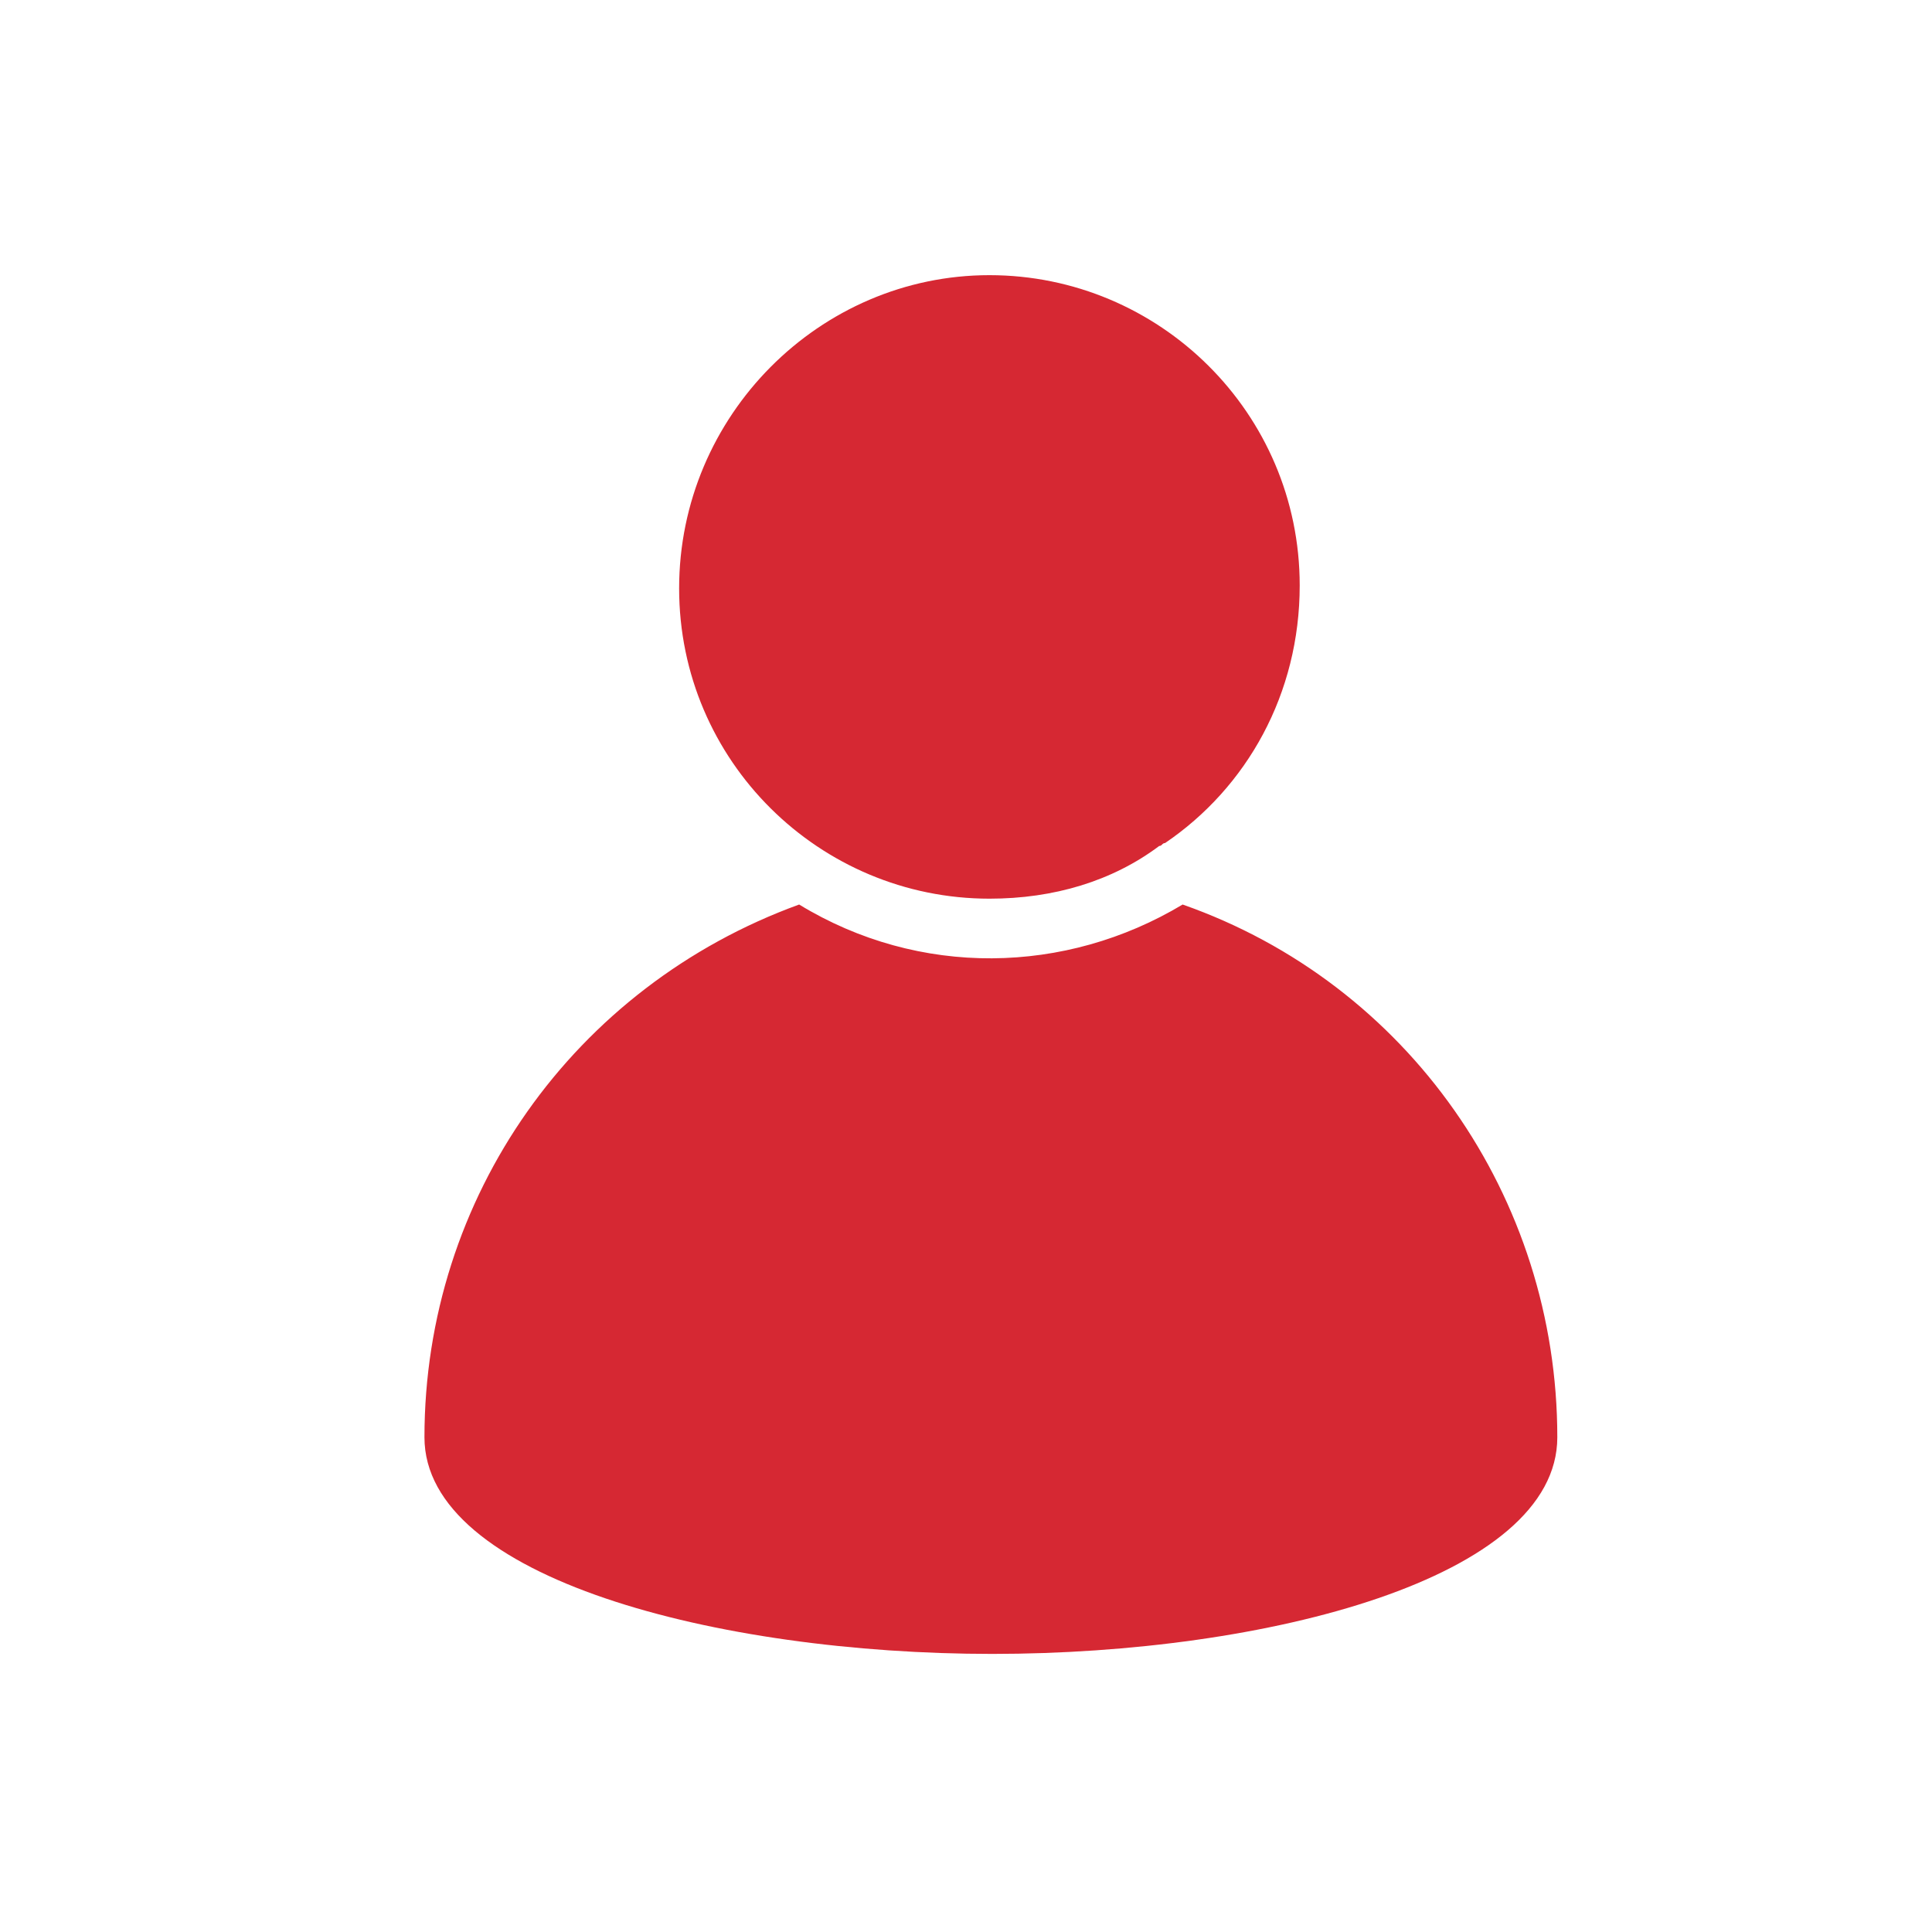
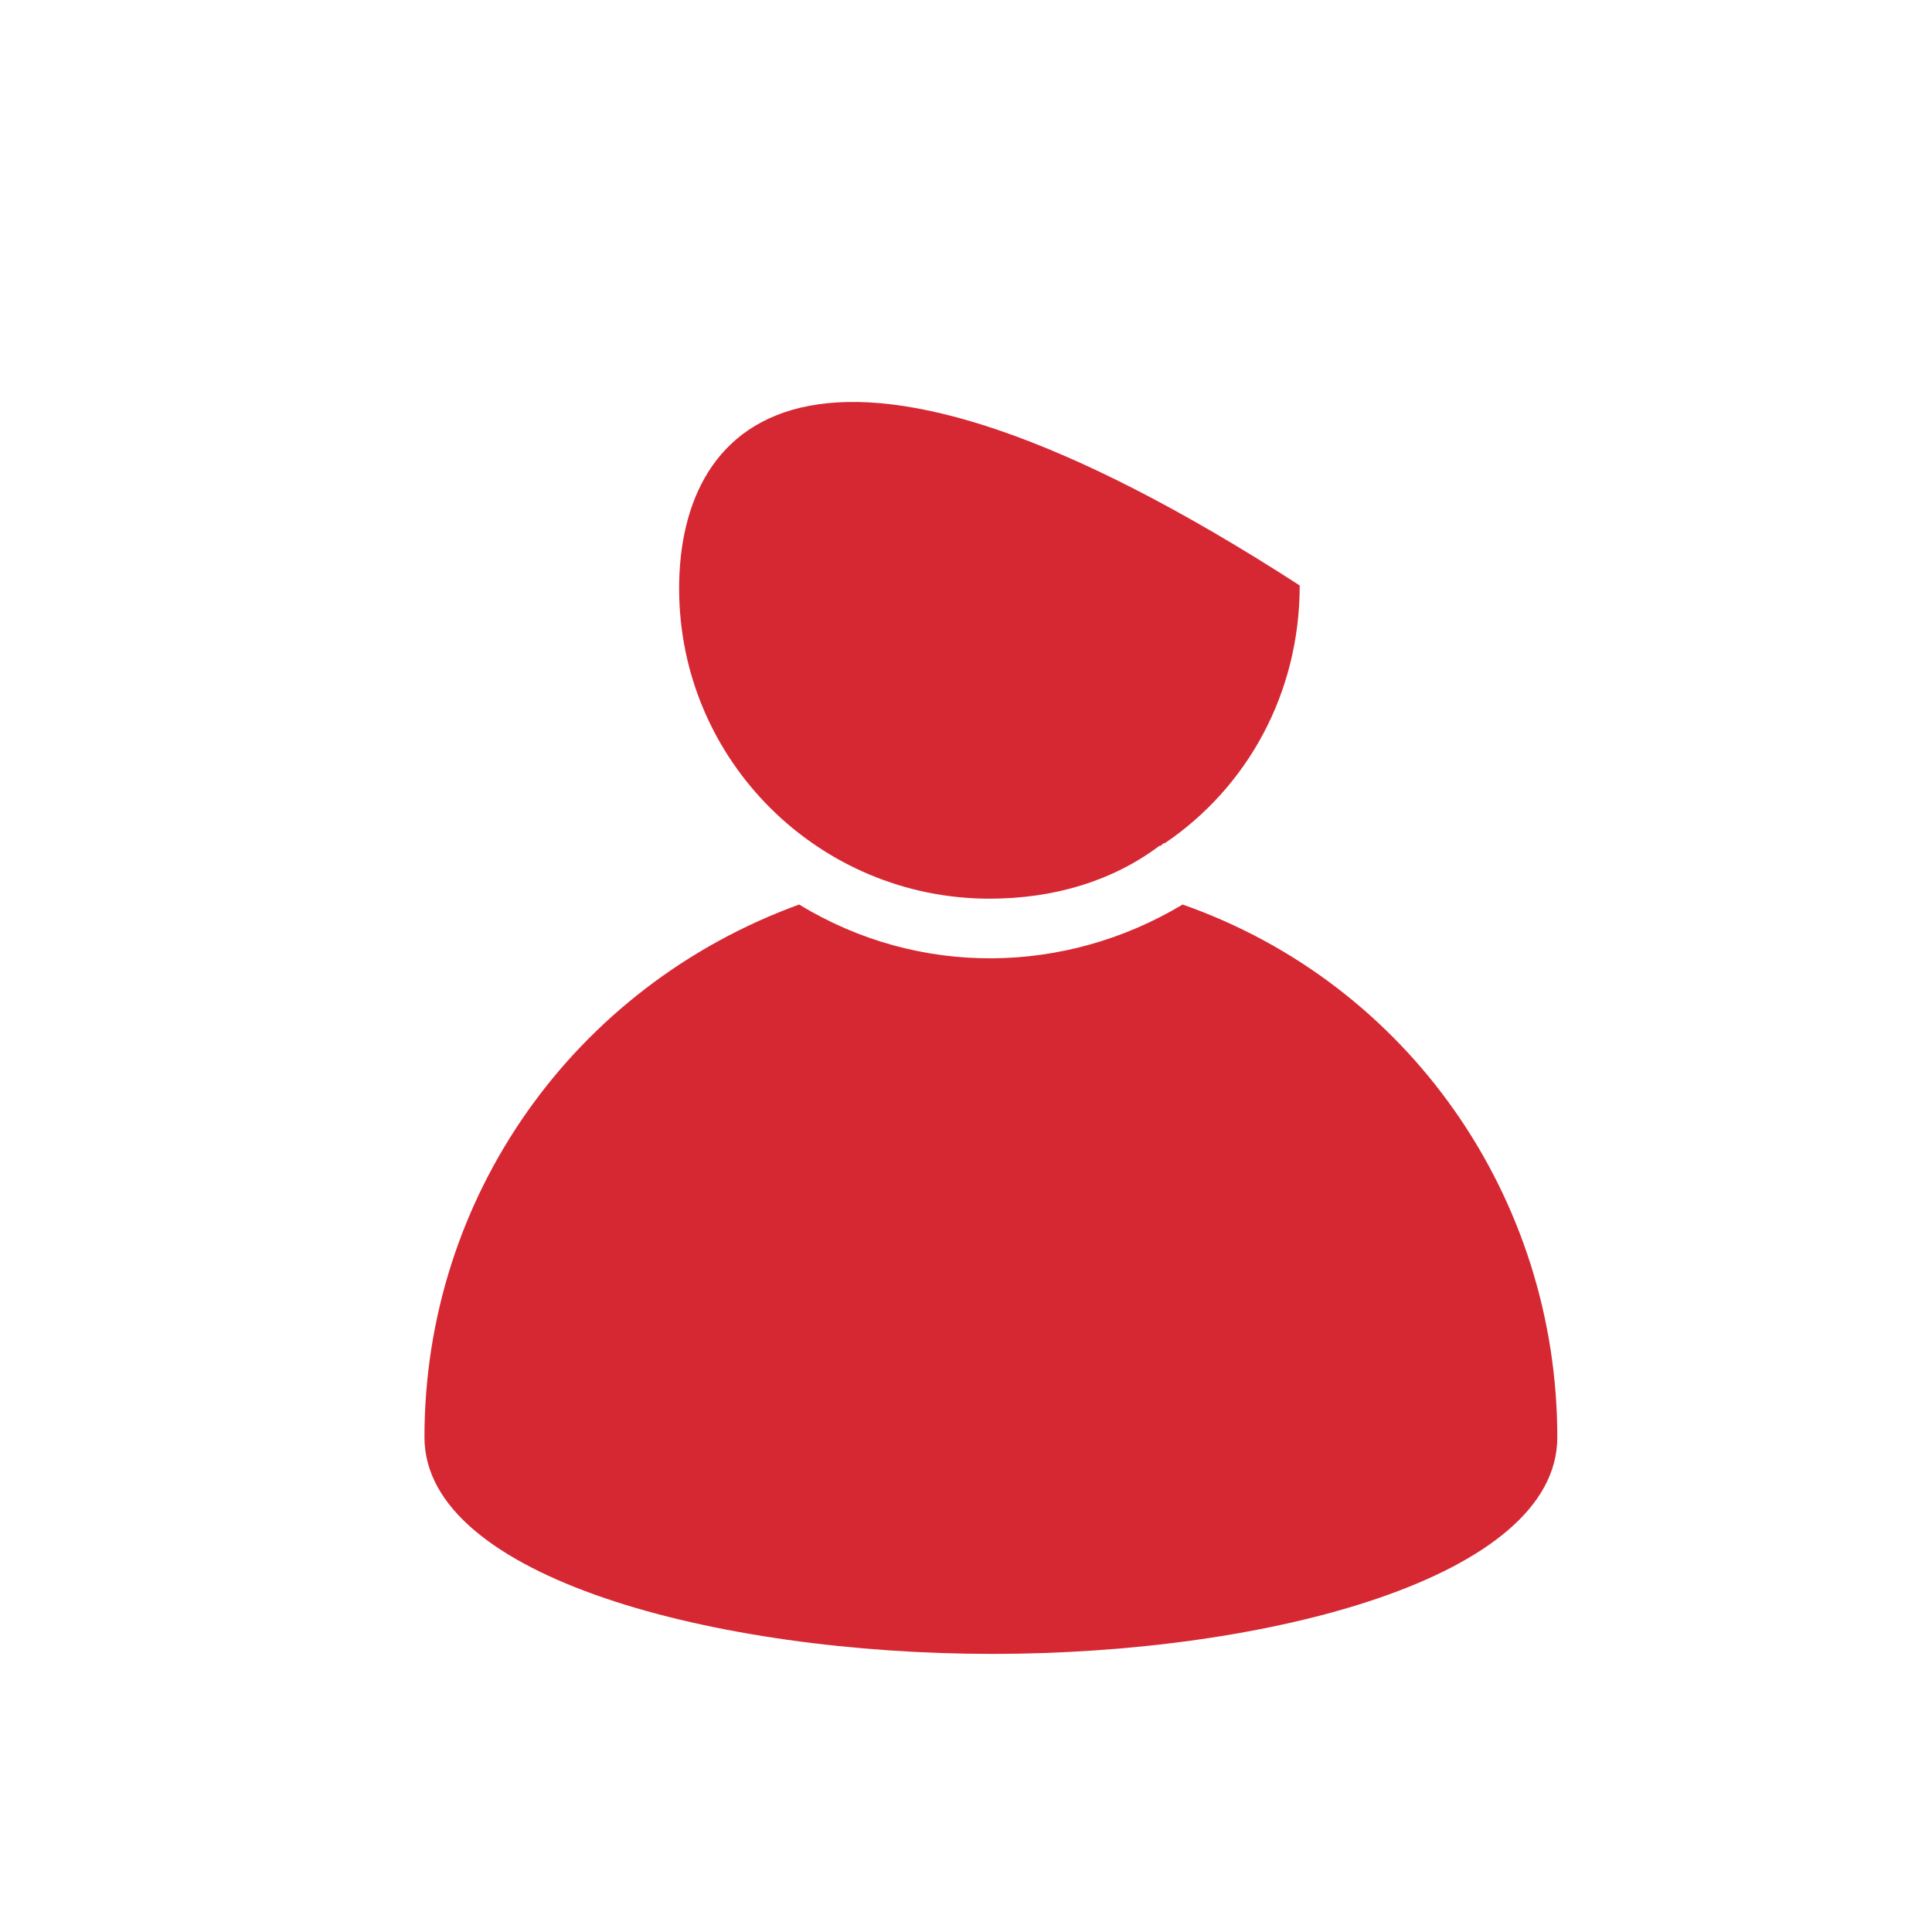
<svg xmlns="http://www.w3.org/2000/svg" width="512" height="512" viewBox="0 0 512 512" fill="none">
-   <path d="M179.976 155.927C179.976 201.697 217.212 238.158 262.206 238.158C279.273 238.158 294.788 233.503 307.2 224.194C307.976 224.194 307.976 223.418 308.752 223.418C330.473 208.679 344.436 183.854 344.436 155.151C344.436 109.382 307.2 72.921 262.206 72.921C217.212 72.921 179.976 110.158 179.976 155.927ZM412.703 380.897C412.703 317.285 373.139 260.654 313.406 239.709C282.376 258.327 243.588 259.103 211.782 239.709C152.048 261.43 112.485 317.285 112.485 380.897C112.485 418.133 190.061 438.303 262.982 438.303C335.903 438.303 412.703 418.133 412.703 380.897Z" fill="#D62833" />
+   <path d="M179.976 155.927C179.976 201.697 217.212 238.158 262.206 238.158C279.273 238.158 294.788 233.503 307.2 224.194C307.976 224.194 307.976 223.418 308.752 223.418C330.473 208.679 344.436 183.854 344.436 155.151C217.212 72.921 179.976 110.158 179.976 155.927ZM412.703 380.897C412.703 317.285 373.139 260.654 313.406 239.709C282.376 258.327 243.588 259.103 211.782 239.709C152.048 261.43 112.485 317.285 112.485 380.897C112.485 418.133 190.061 438.303 262.982 438.303C335.903 438.303 412.703 418.133 412.703 380.897Z" fill="#D62833" />
</svg>